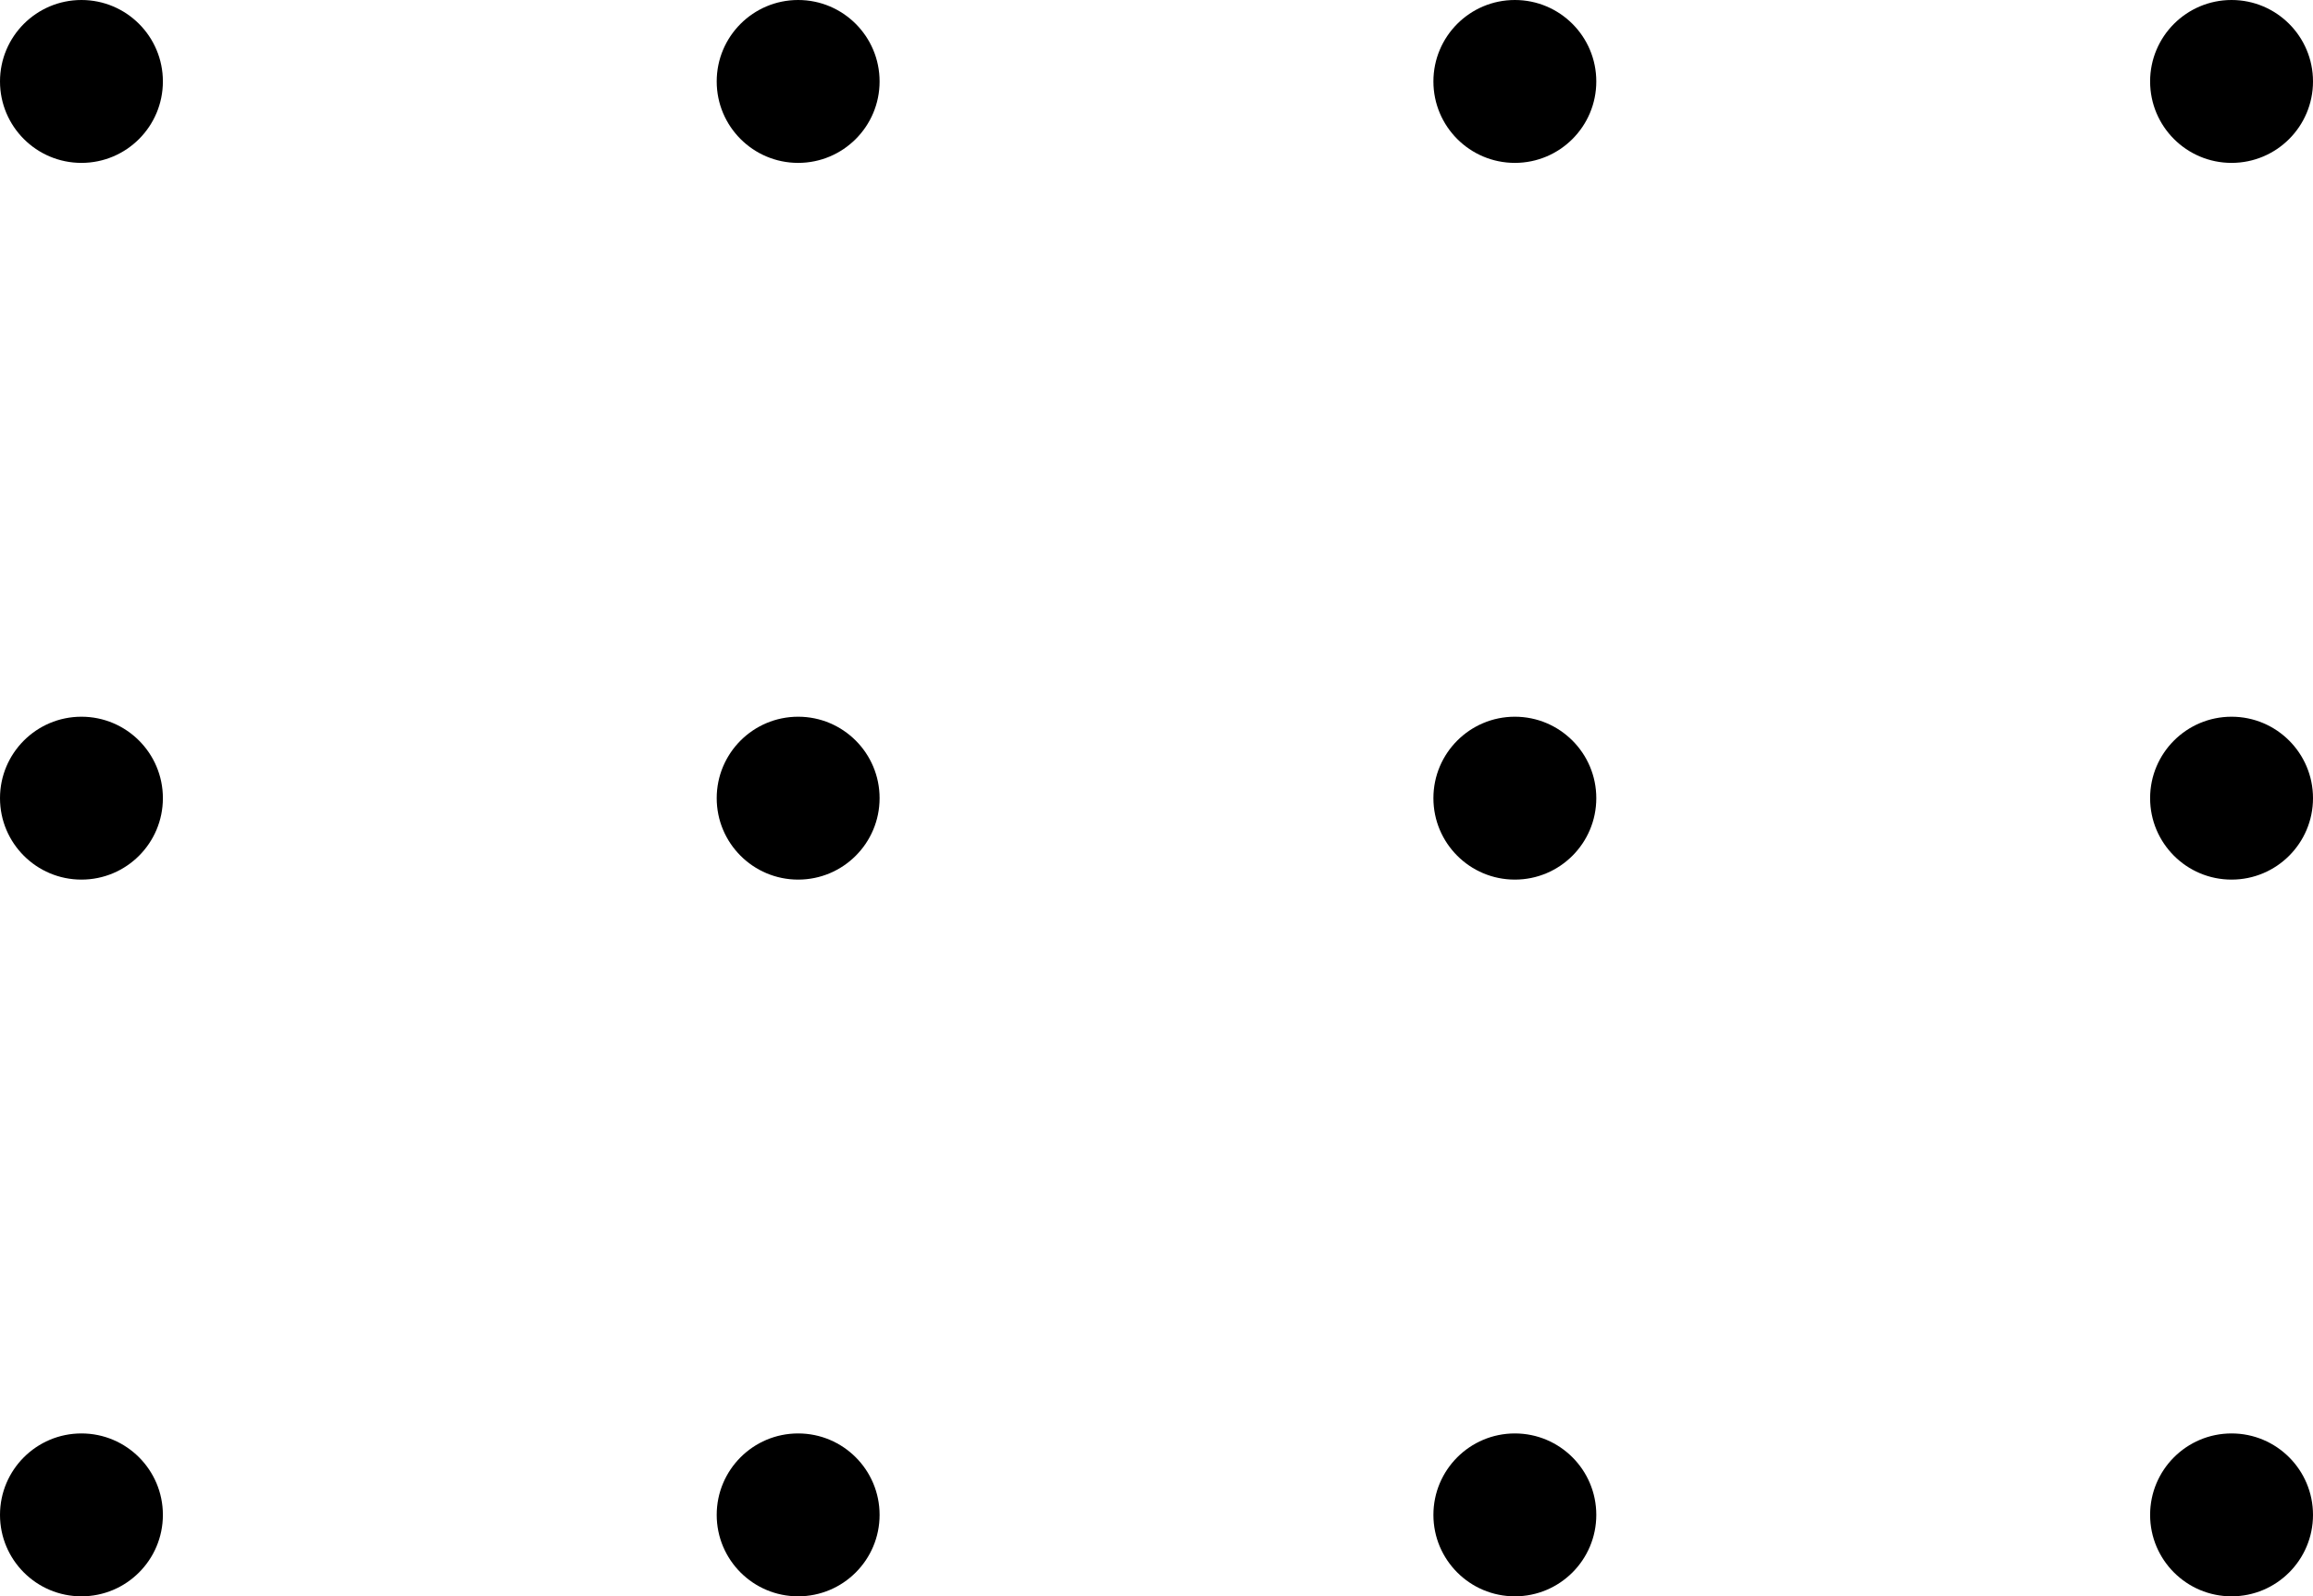
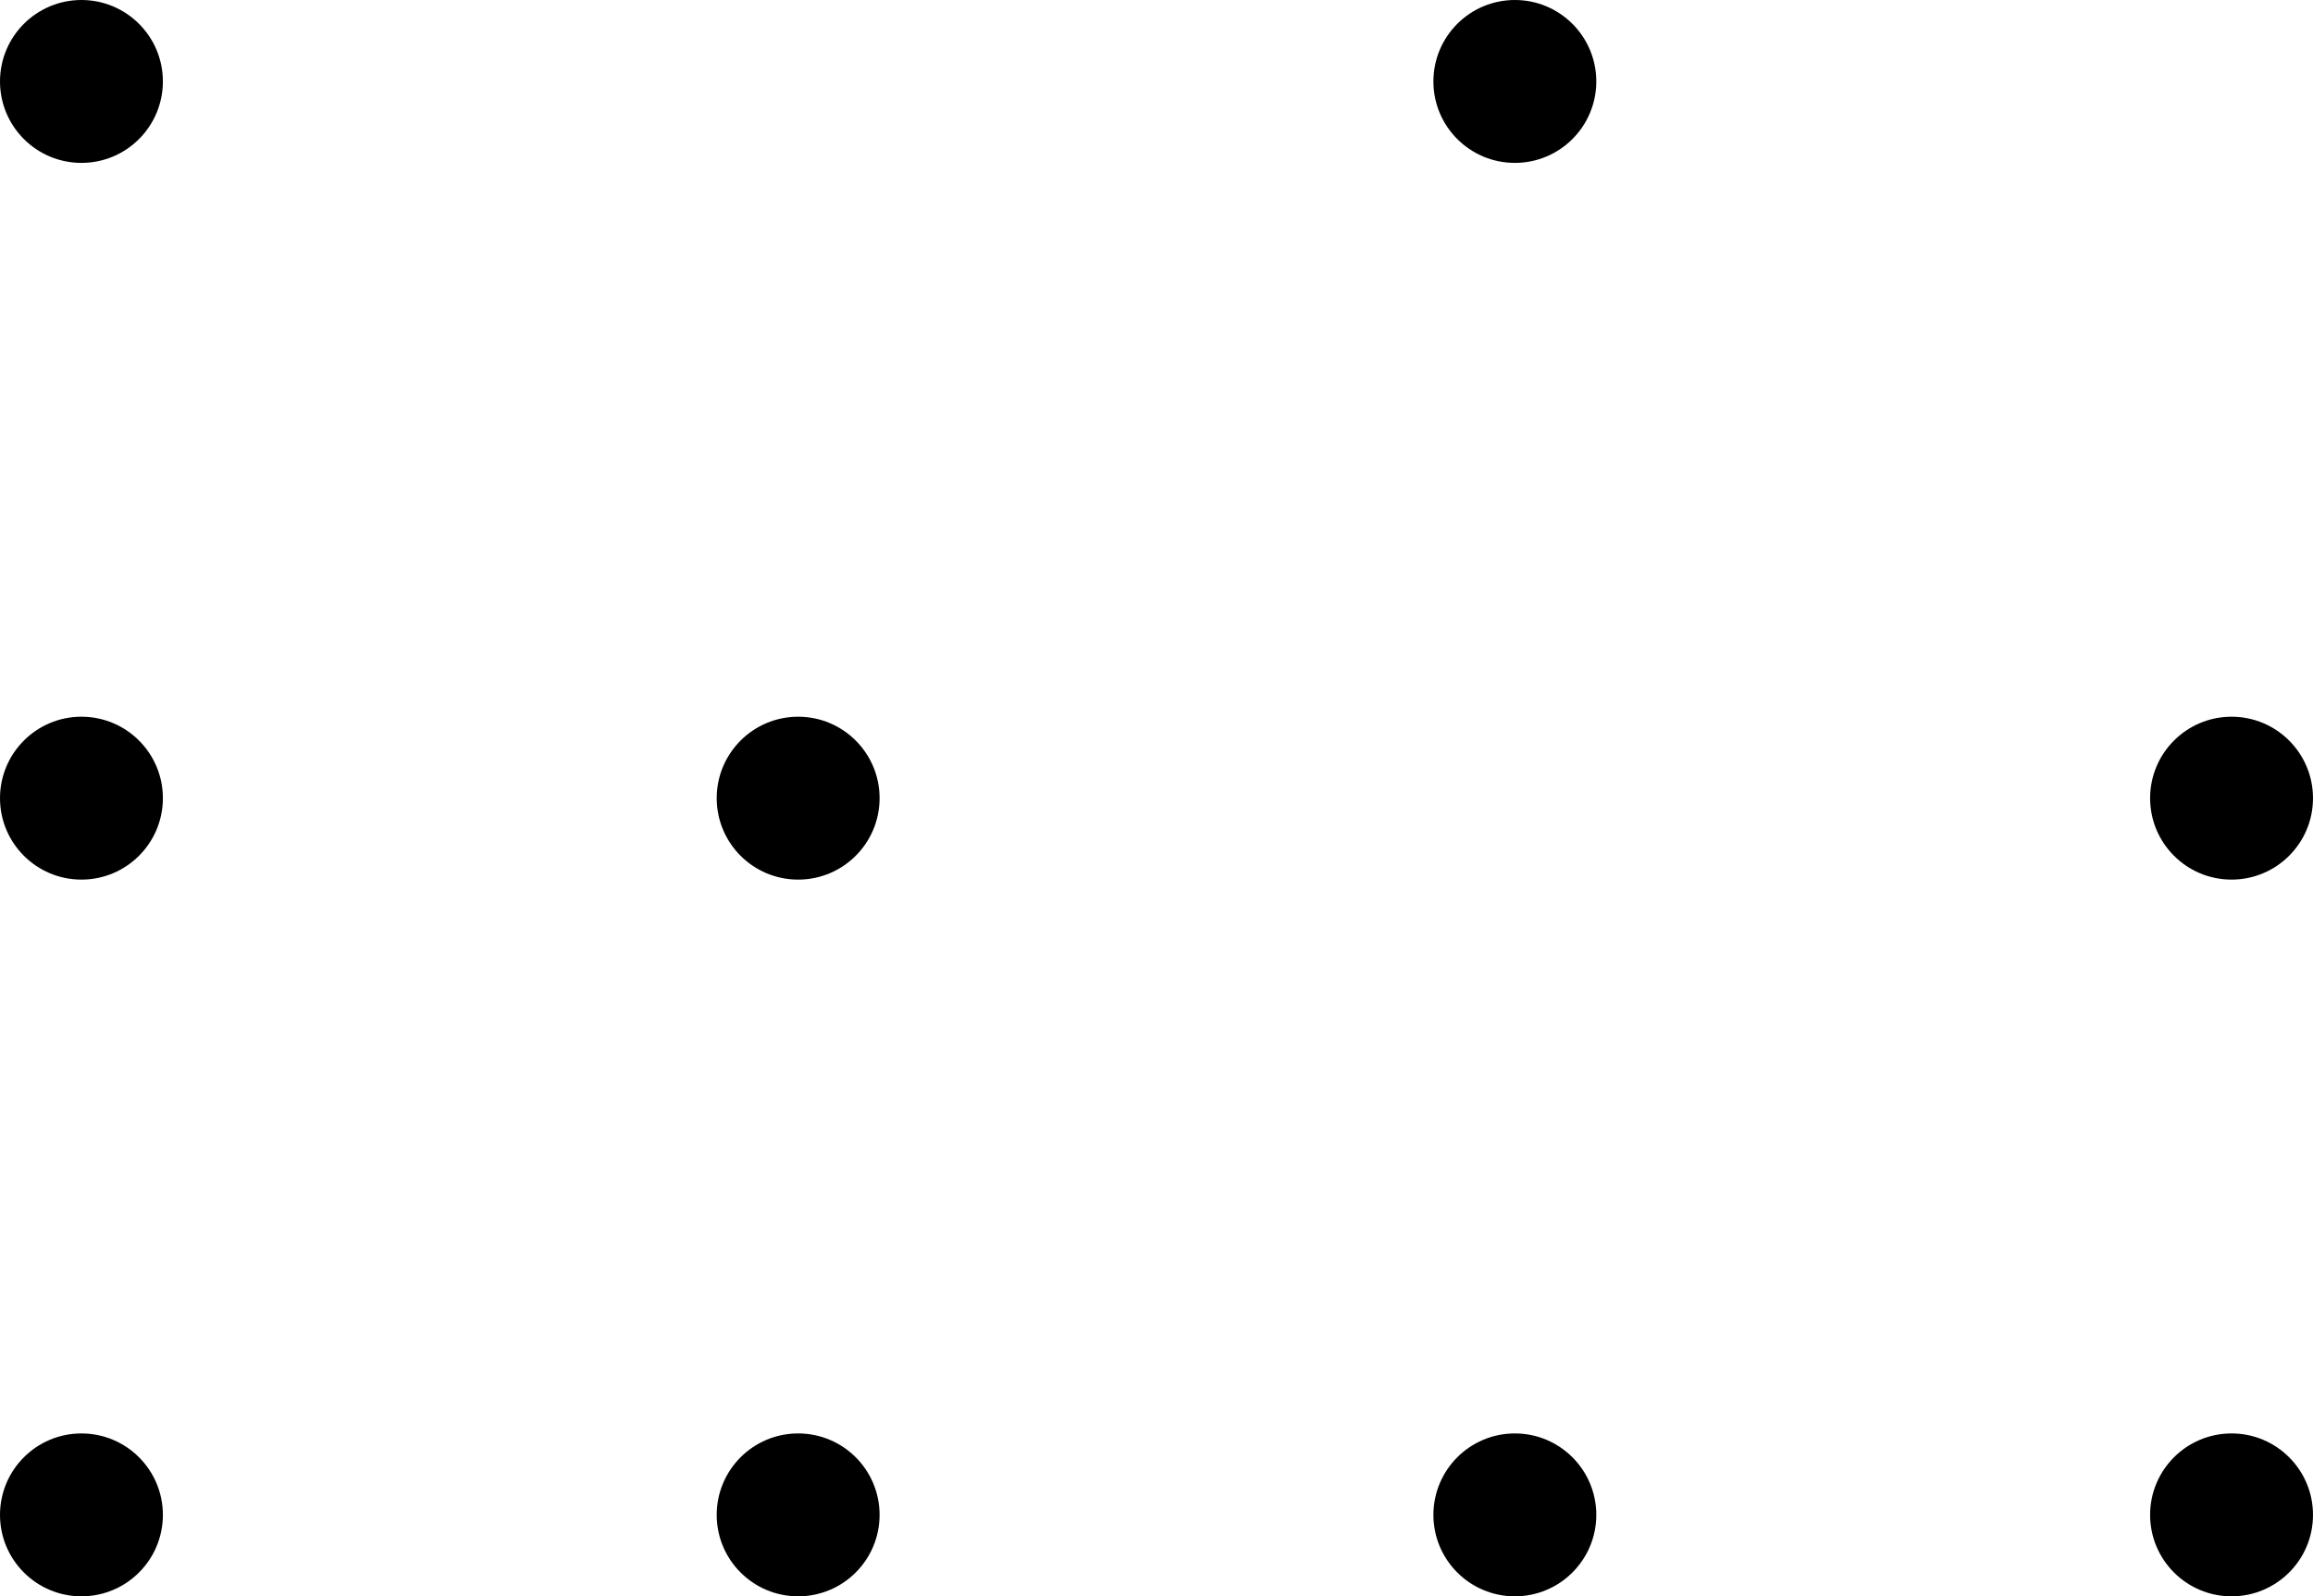
<svg xmlns="http://www.w3.org/2000/svg" width="71" height="49" viewBox="0 0 71 49" fill="none">
  <circle cx="2.5" cy="2.5" r="2.5" fill="black" />
-   <circle cx="24.5" cy="2.5" r="2.5" fill="black" />
  <circle cx="46.5" cy="2.5" r="2.5" fill="black" />
-   <circle cx="68.5" cy="2.5" r="2.5" fill="black" />
  <circle cx="2.5" cy="24.5" r="2.5" fill="black" />
  <circle cx="24.5" cy="24.5" r="2.5" fill="black" />
-   <circle cx="46.5" cy="24.5" r="2.5" fill="black" />
  <circle cx="68.5" cy="24.5" r="2.5" fill="black" />
  <circle cx="2.5" cy="46.5" r="2.5" fill="black" />
  <circle cx="24.5" cy="46.5" r="2.5" fill="black" />
  <circle cx="46.5" cy="46.5" r="2.5" fill="black" />
  <circle cx="68.5" cy="46.5" r="2.5" fill="black" />
</svg>